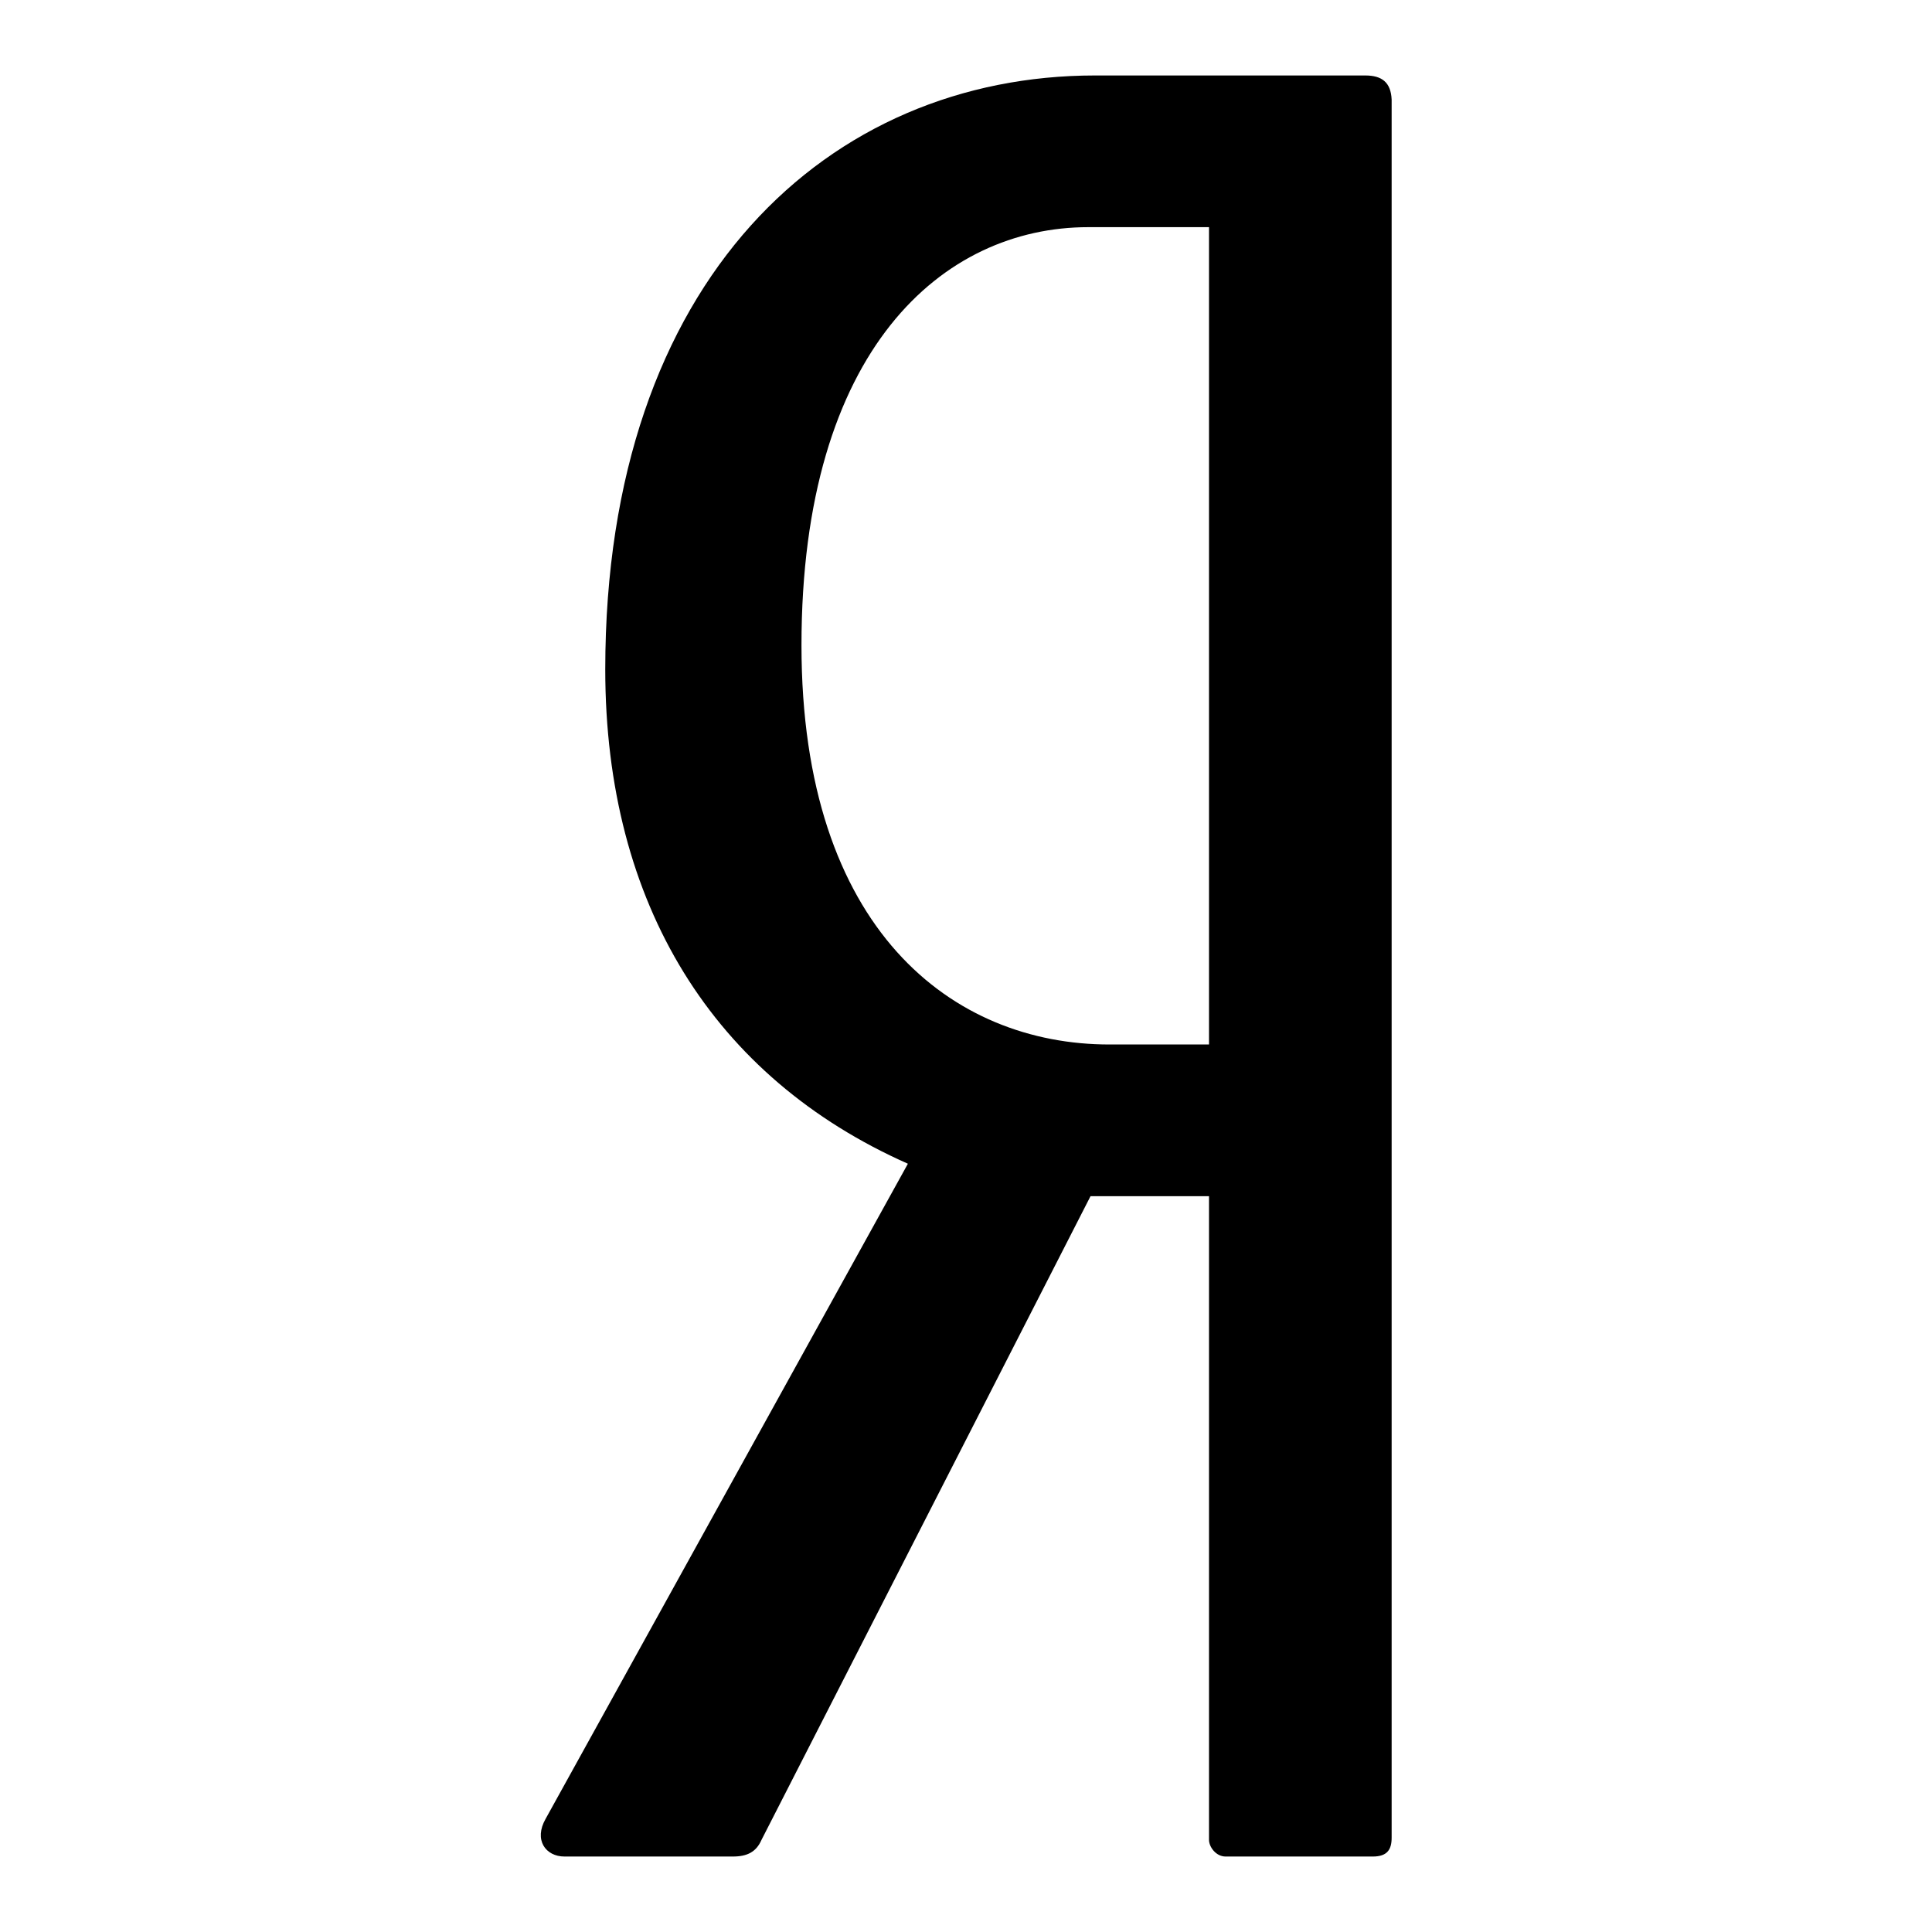
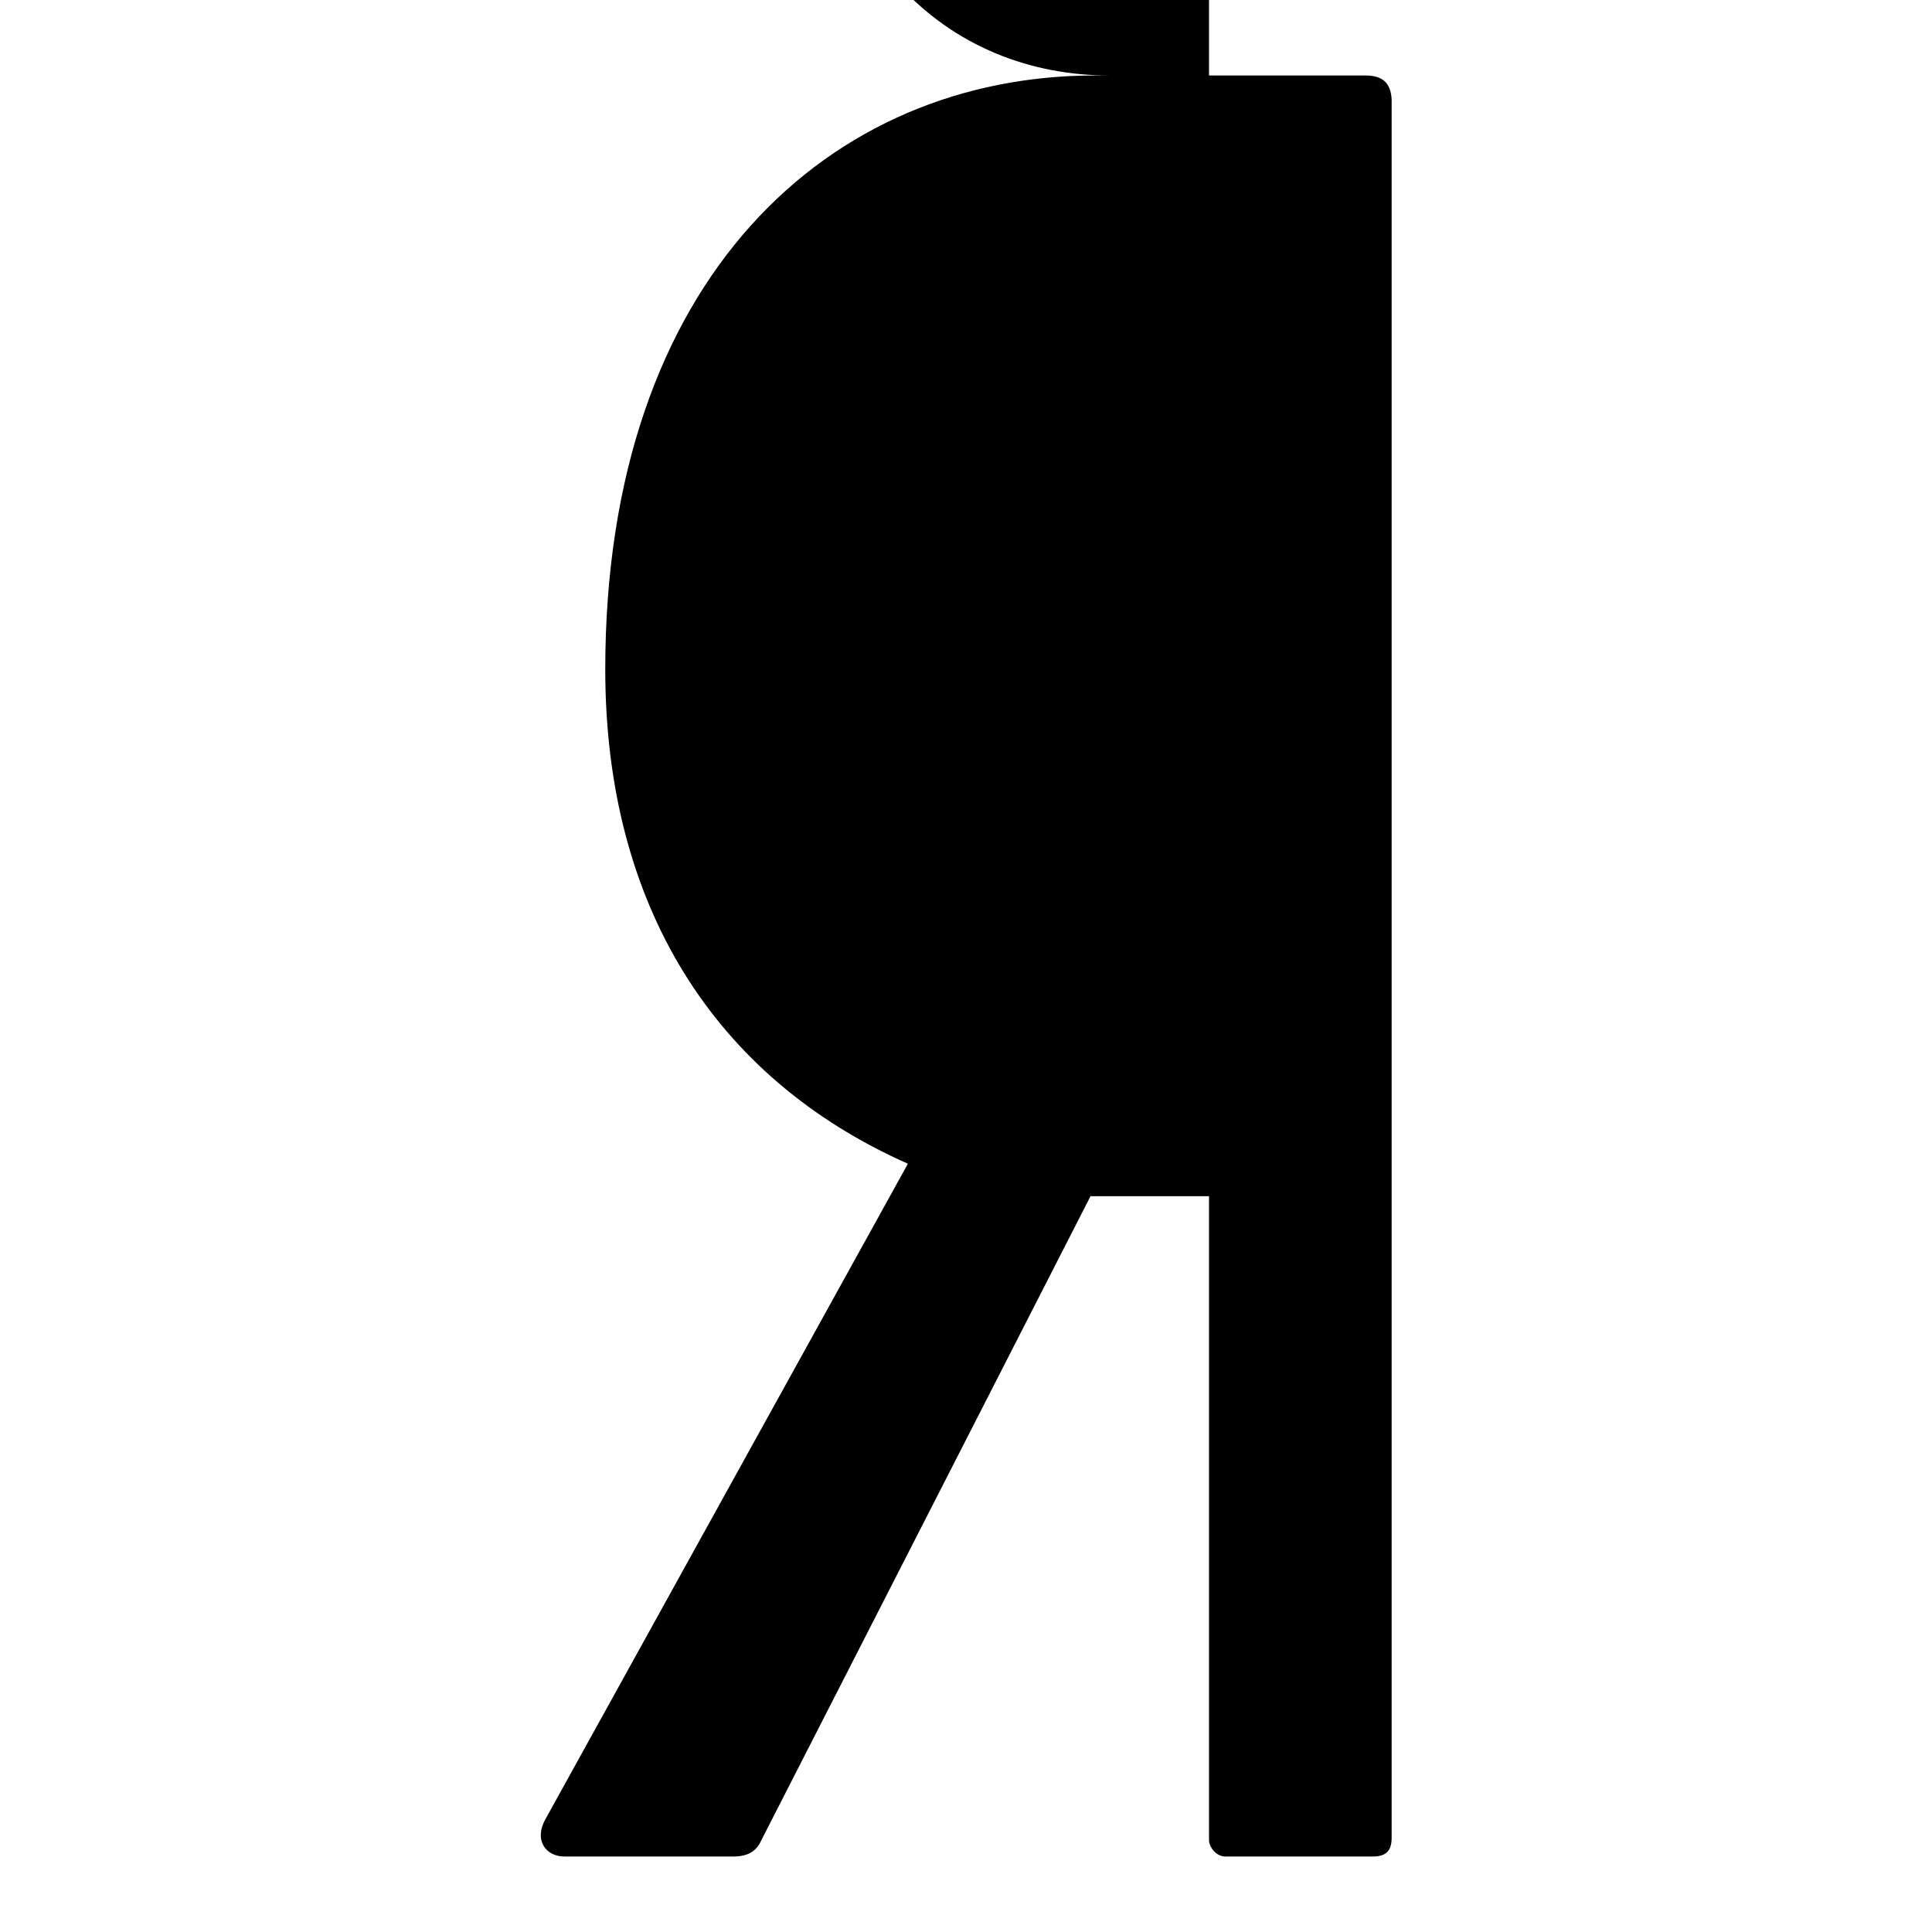
<svg xmlns="http://www.w3.org/2000/svg" version="1.1" x="0px" y="0px" viewBox="0 0 256 256" enable-background="new 0 0 256 256" xml:space="preserve">
  <g>
    <g>
      <g id="e6c6b53d3c8160b22dad35a0f710519b">
-         <path fill="#000000" d="M180.9,10h-35.8C110,10,80.2,36.8,80.2,88.7c0,31.2,14.4,54.1,40.1,65.5l-48,86.8c-1.6,2.8,0,5,2.5,5h22.3c1.9,0,3.1-0.6,3.8-2.2l43.6-85.3h15.7v85.3c0,0.9,0.9,2.2,2.2,2.2h19.5c1.9,0,2.5-0.9,2.5-2.5V13.2C184.3,10.9,183.1,10,180.9,10z M160.1,138.4H147c-20.7,0-40.8-15.1-40.8-52.9c0-39.3,18.8-55.4,38-55.4h16V138.4z" />
+         <path fill="#000000" d="M180.9,10h-35.8C110,10,80.2,36.8,80.2,88.7c0,31.2,14.4,54.1,40.1,65.5l-48,86.8c-1.6,2.8,0,5,2.5,5h22.3c1.9,0,3.1-0.6,3.8-2.2l43.6-85.3h15.7v85.3c0,0.9,0.9,2.2,2.2,2.2h19.5c1.9,0,2.5-0.9,2.5-2.5V13.2C184.3,10.9,183.1,10,180.9,10z H147c-20.7,0-40.8-15.1-40.8-52.9c0-39.3,18.8-55.4,38-55.4h16V138.4z" />
      </g>
    </g>
  </g>
</svg>